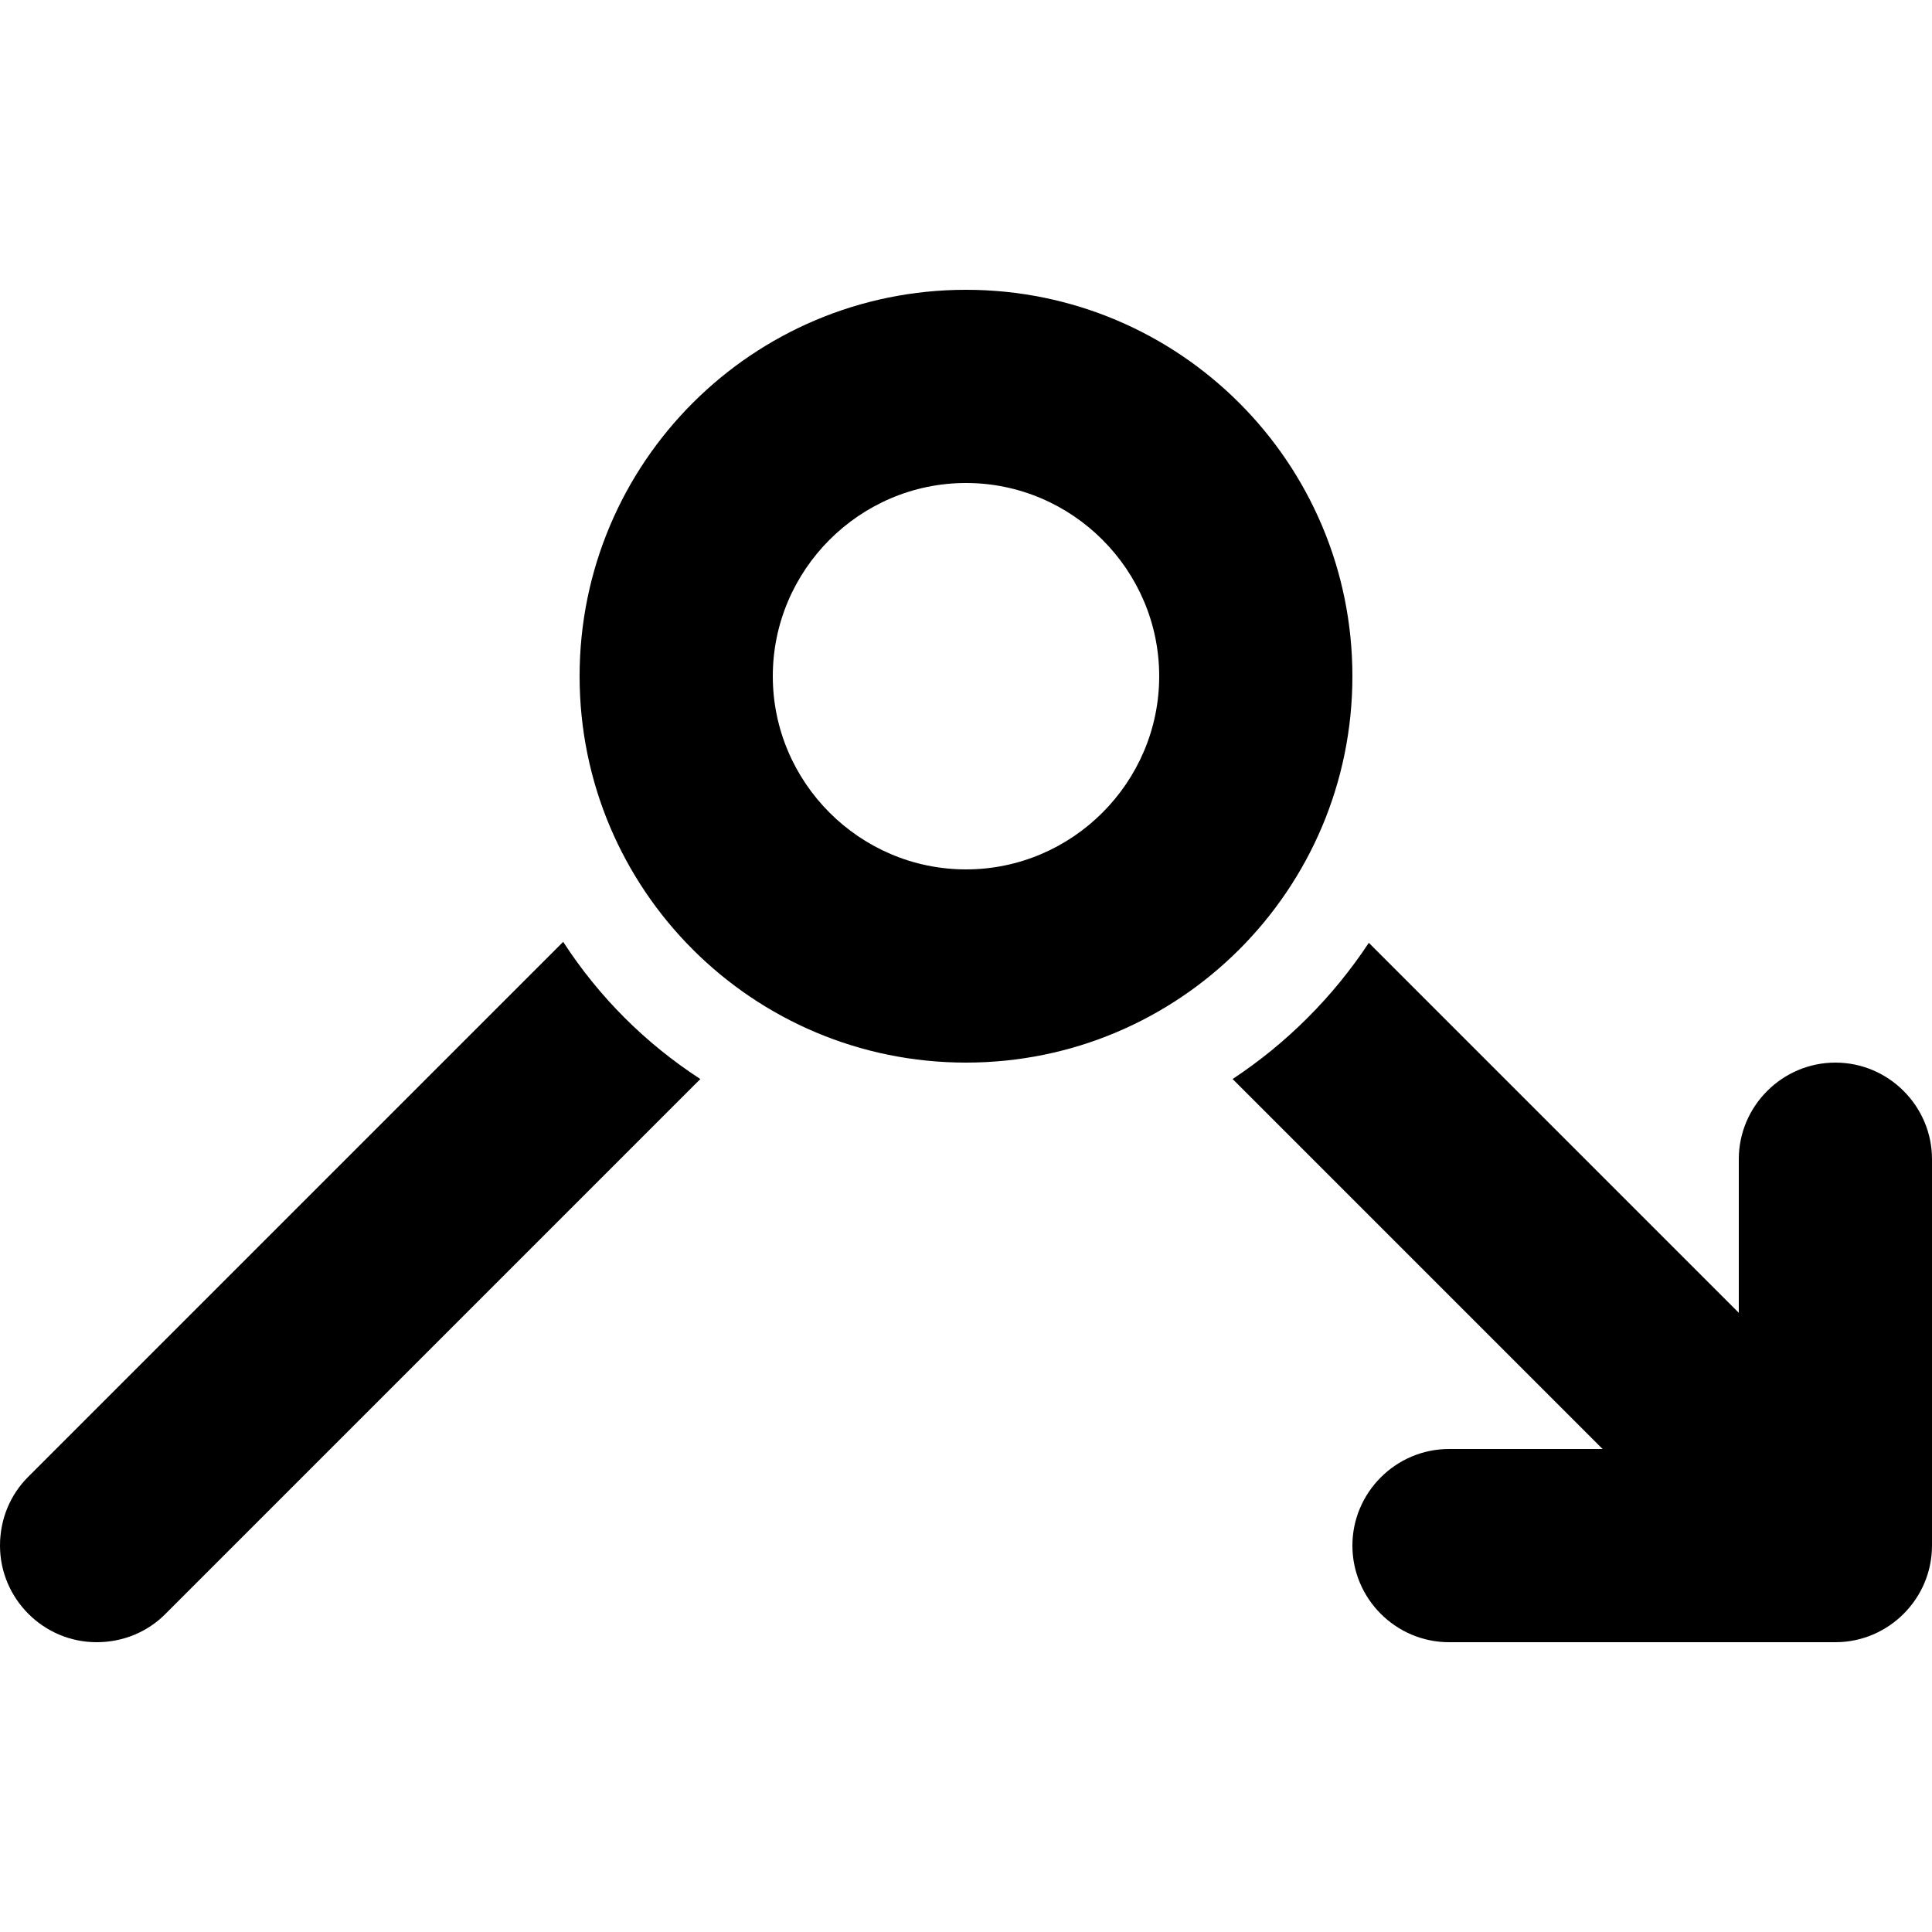
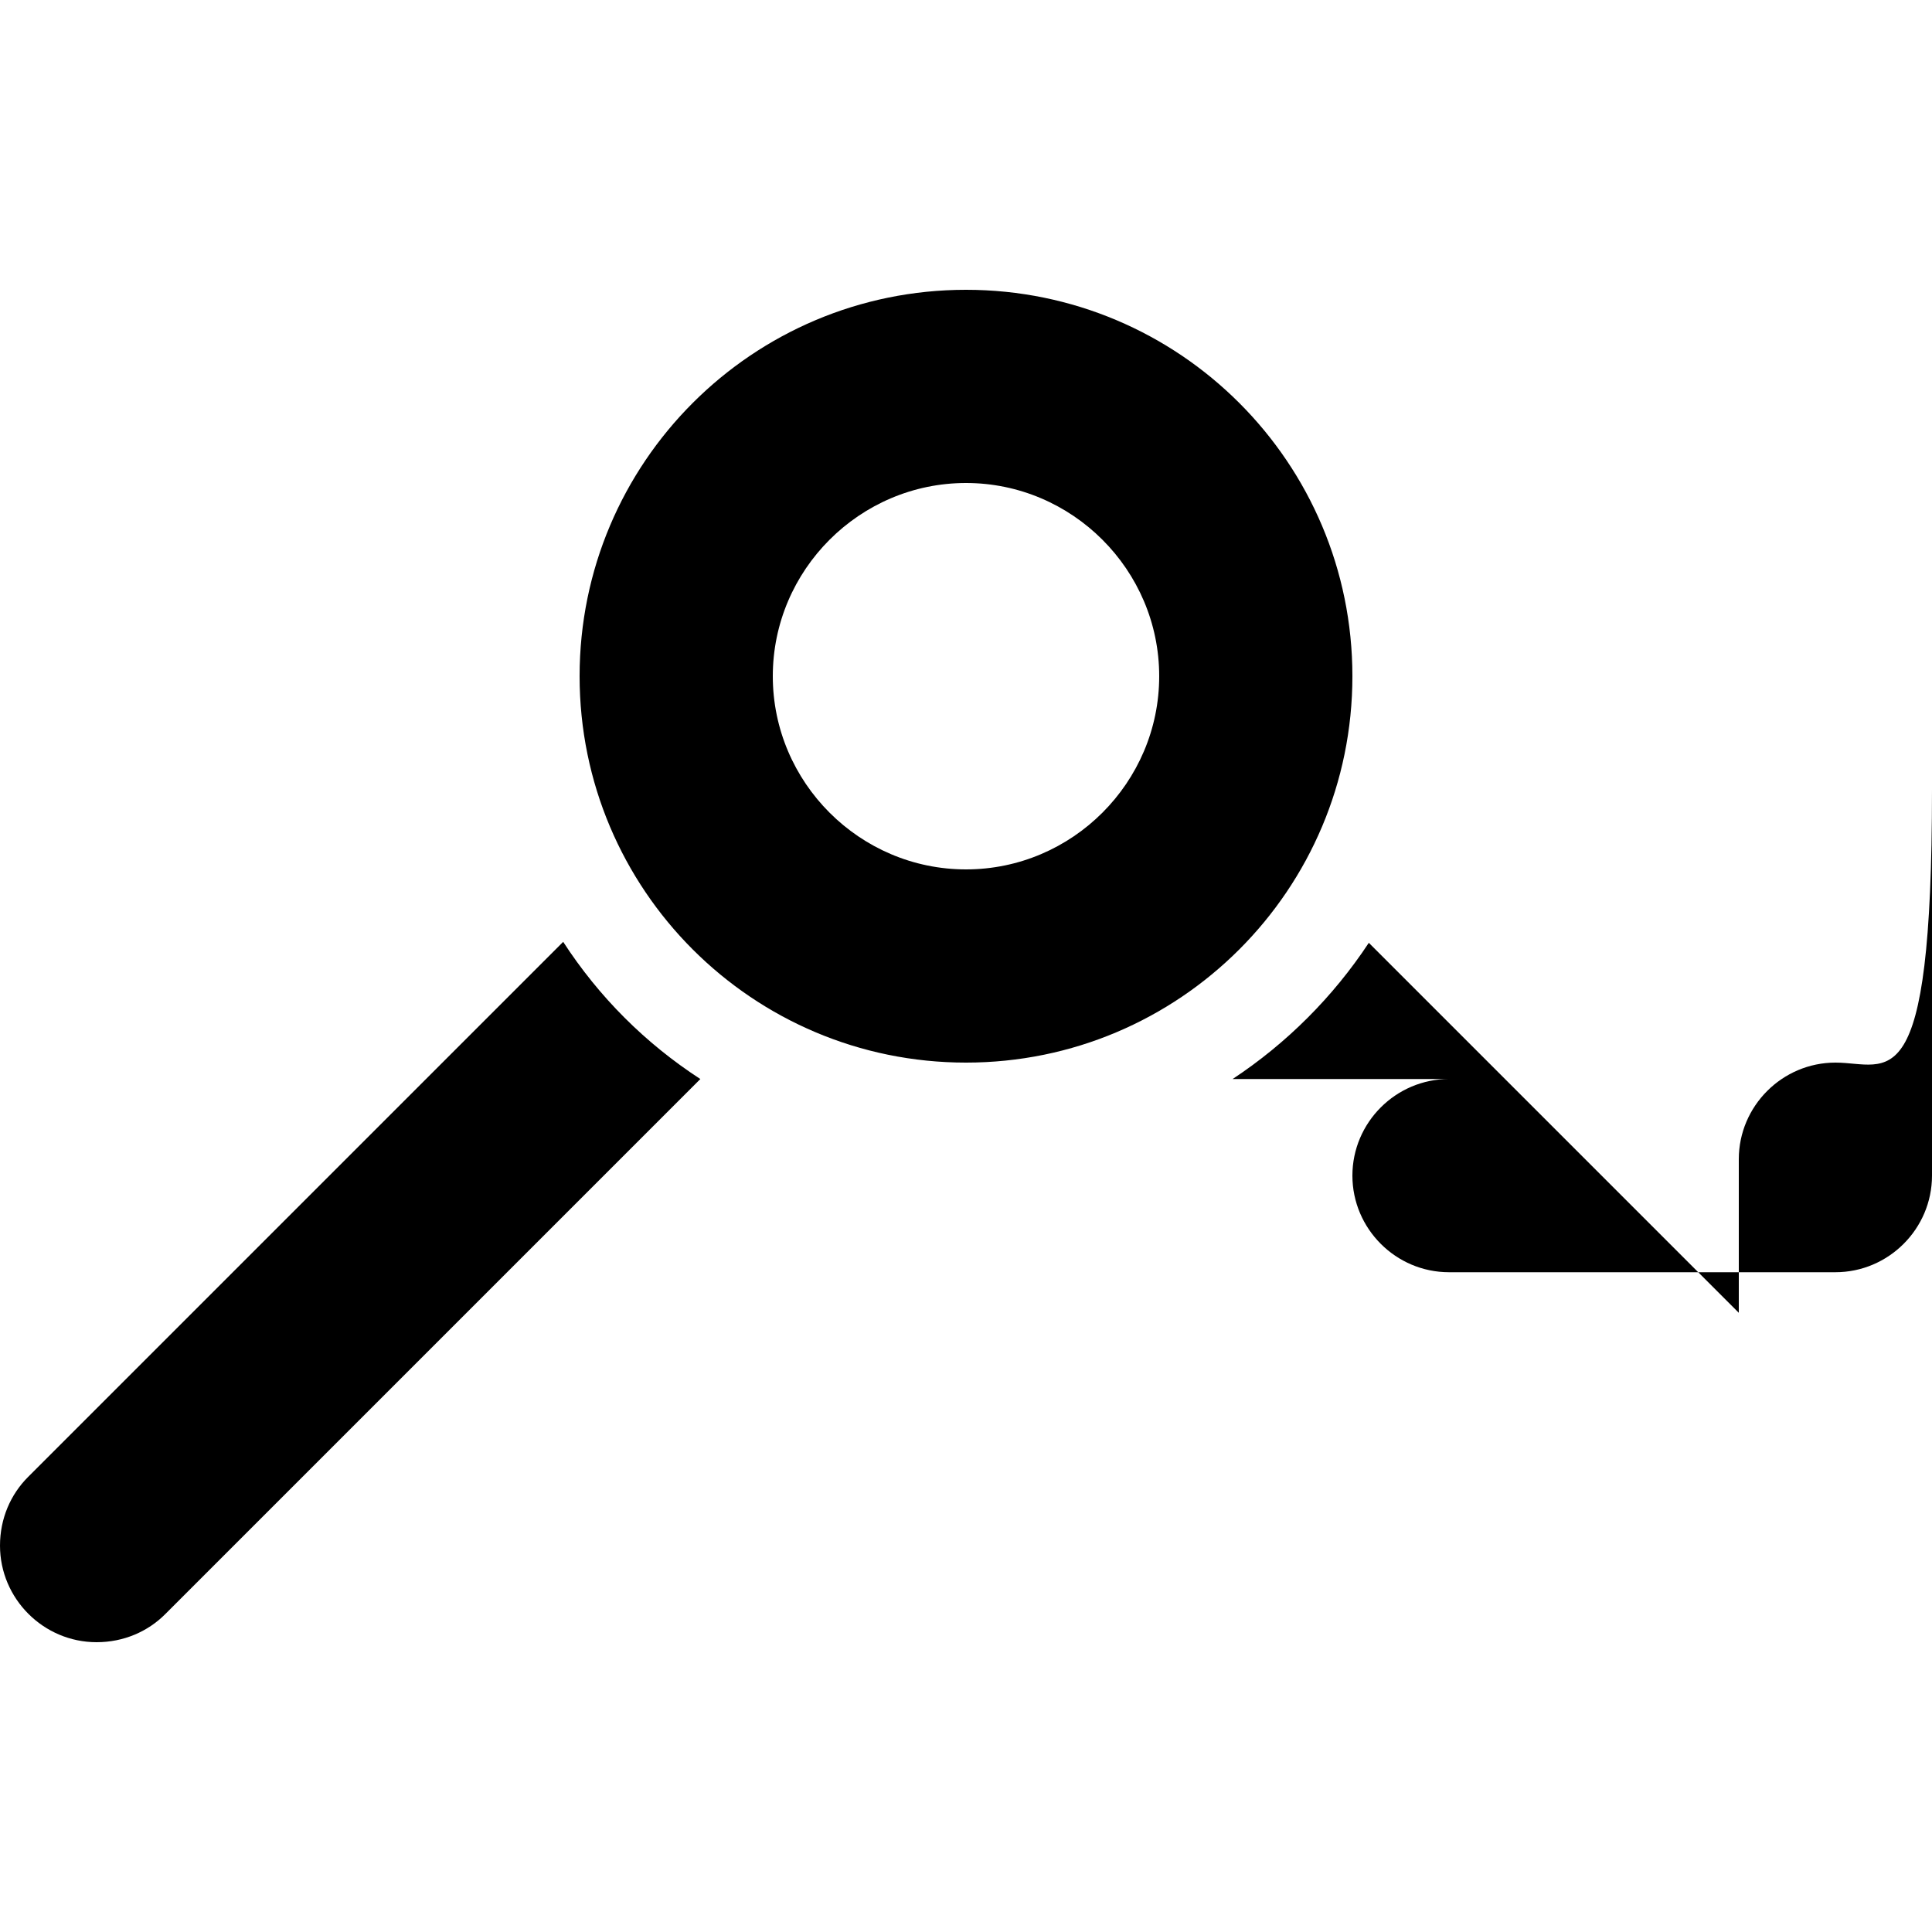
<svg xmlns="http://www.w3.org/2000/svg" version="1.1" id="Layer_1" x="0px" y="0px" viewBox="0 0 20 20" enable-background="new 0 0 20 20" xml:space="preserve">
  <g id="pivot">
    <g>
-       <path fill-rule="evenodd" clip-rule="evenodd" d="M5.83,9.75l-5.54,5.54C0.11,15.47,0,15.72,0,16c0,0.55,0.45,1,1,1    c0.28,0,0.53-0.11,0.71-0.29l5.54-5.54C6.68,10.8,6.2,10.32,5.83,9.75z M19,11c-0.55,0-1,0.45-1,1v1.59l-3.83-3.83    c-0.37,0.56-0.85,1.04-1.41,1.41L16.59,15H15c-0.55,0-1,0.45-1,1c0,0.55,0.45,1,1,1h4c0.55,0,1-0.45,1-1v-4    C20,11.45,19.55,11,19,11z M14,7c0-2.21-1.79-4-4-4S6,4.79,6,7c0,2.21,1.79,4,4,4S14,9.21,14,7z M10,9C8.9,9,8,8.1,8,7s0.9-2,2-2    s2,0.9,2,2S11.1,9,10,9z" />
+       <path fill-rule="evenodd" clip-rule="evenodd" d="M5.83,9.75l-5.54,5.54C0.11,15.47,0,15.72,0,16c0,0.55,0.45,1,1,1    c0.28,0,0.53-0.11,0.71-0.29l5.54-5.54C6.68,10.8,6.2,10.32,5.83,9.75z M19,11c-0.55,0-1,0.45-1,1v1.59l-3.83-3.83    c-0.37,0.56-0.85,1.04-1.41,1.41H15c-0.55,0-1,0.45-1,1c0,0.55,0.45,1,1,1h4c0.55,0,1-0.45,1-1v-4    C20,11.45,19.55,11,19,11z M14,7c0-2.21-1.79-4-4-4S6,4.79,6,7c0,2.21,1.79,4,4,4S14,9.21,14,7z M10,9C8.9,9,8,8.1,8,7s0.9-2,2-2    s2,0.9,2,2S11.1,9,10,9z" />
    </g>
  </g>
</svg>